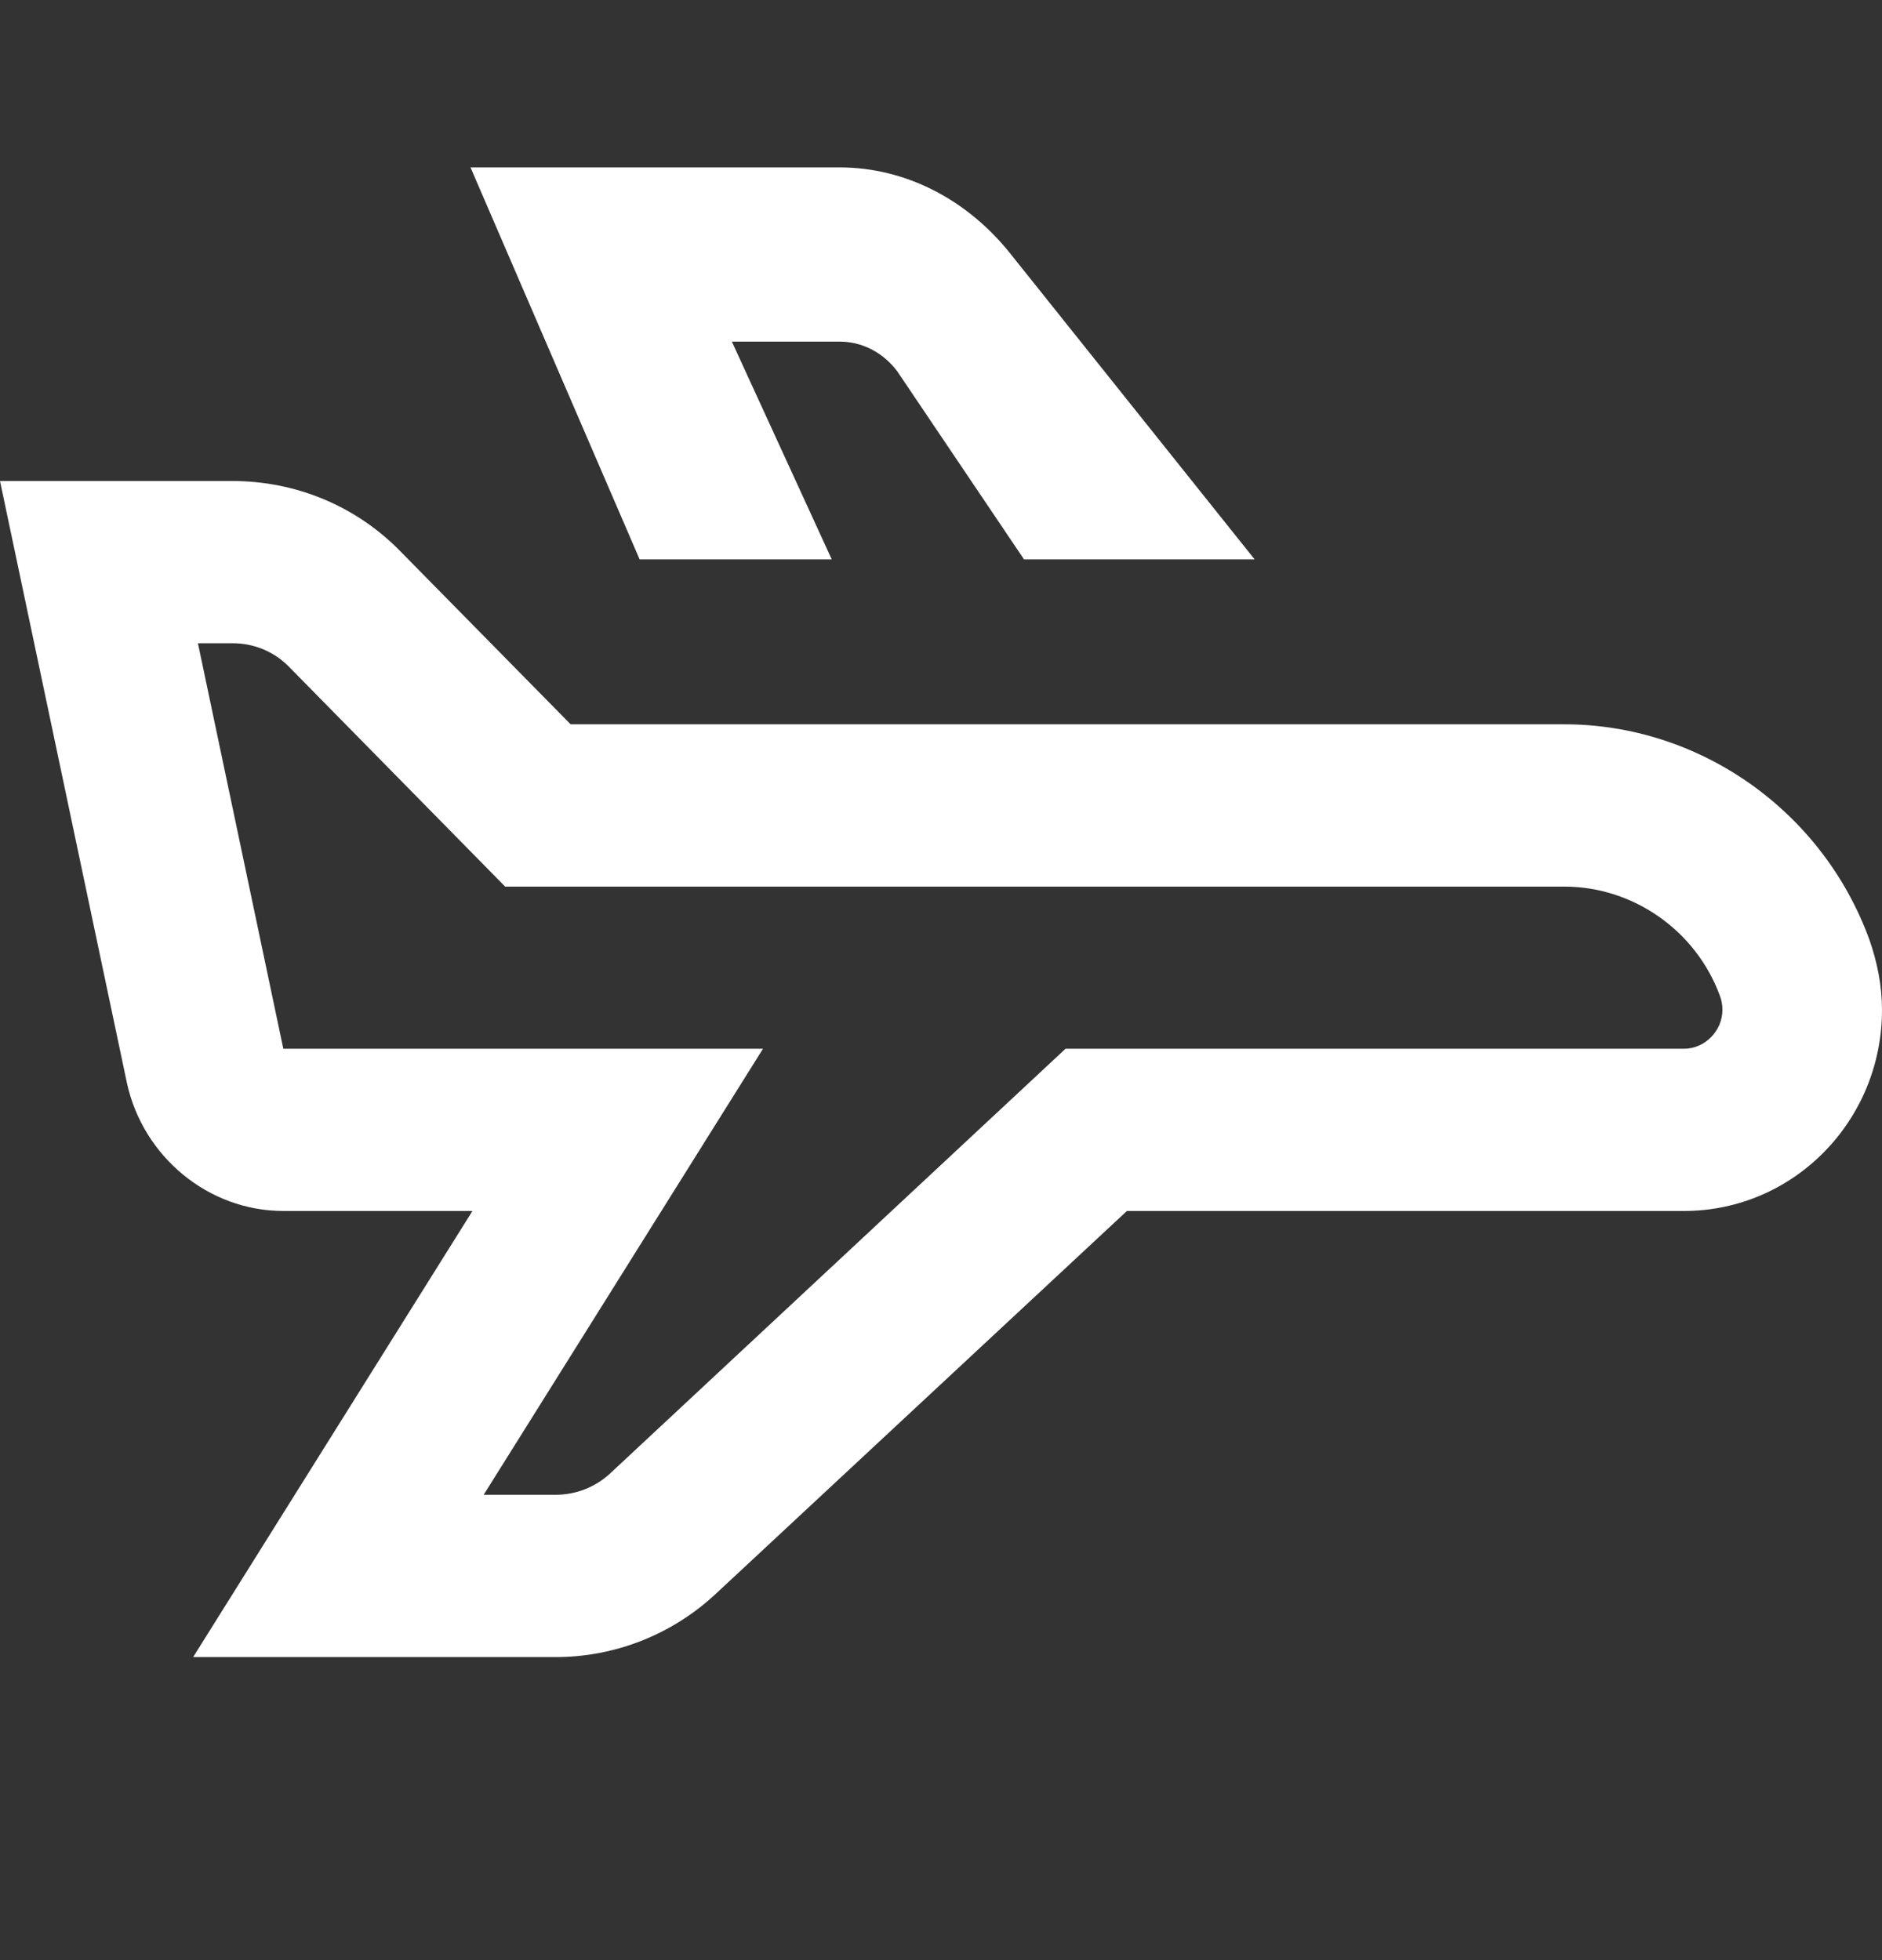
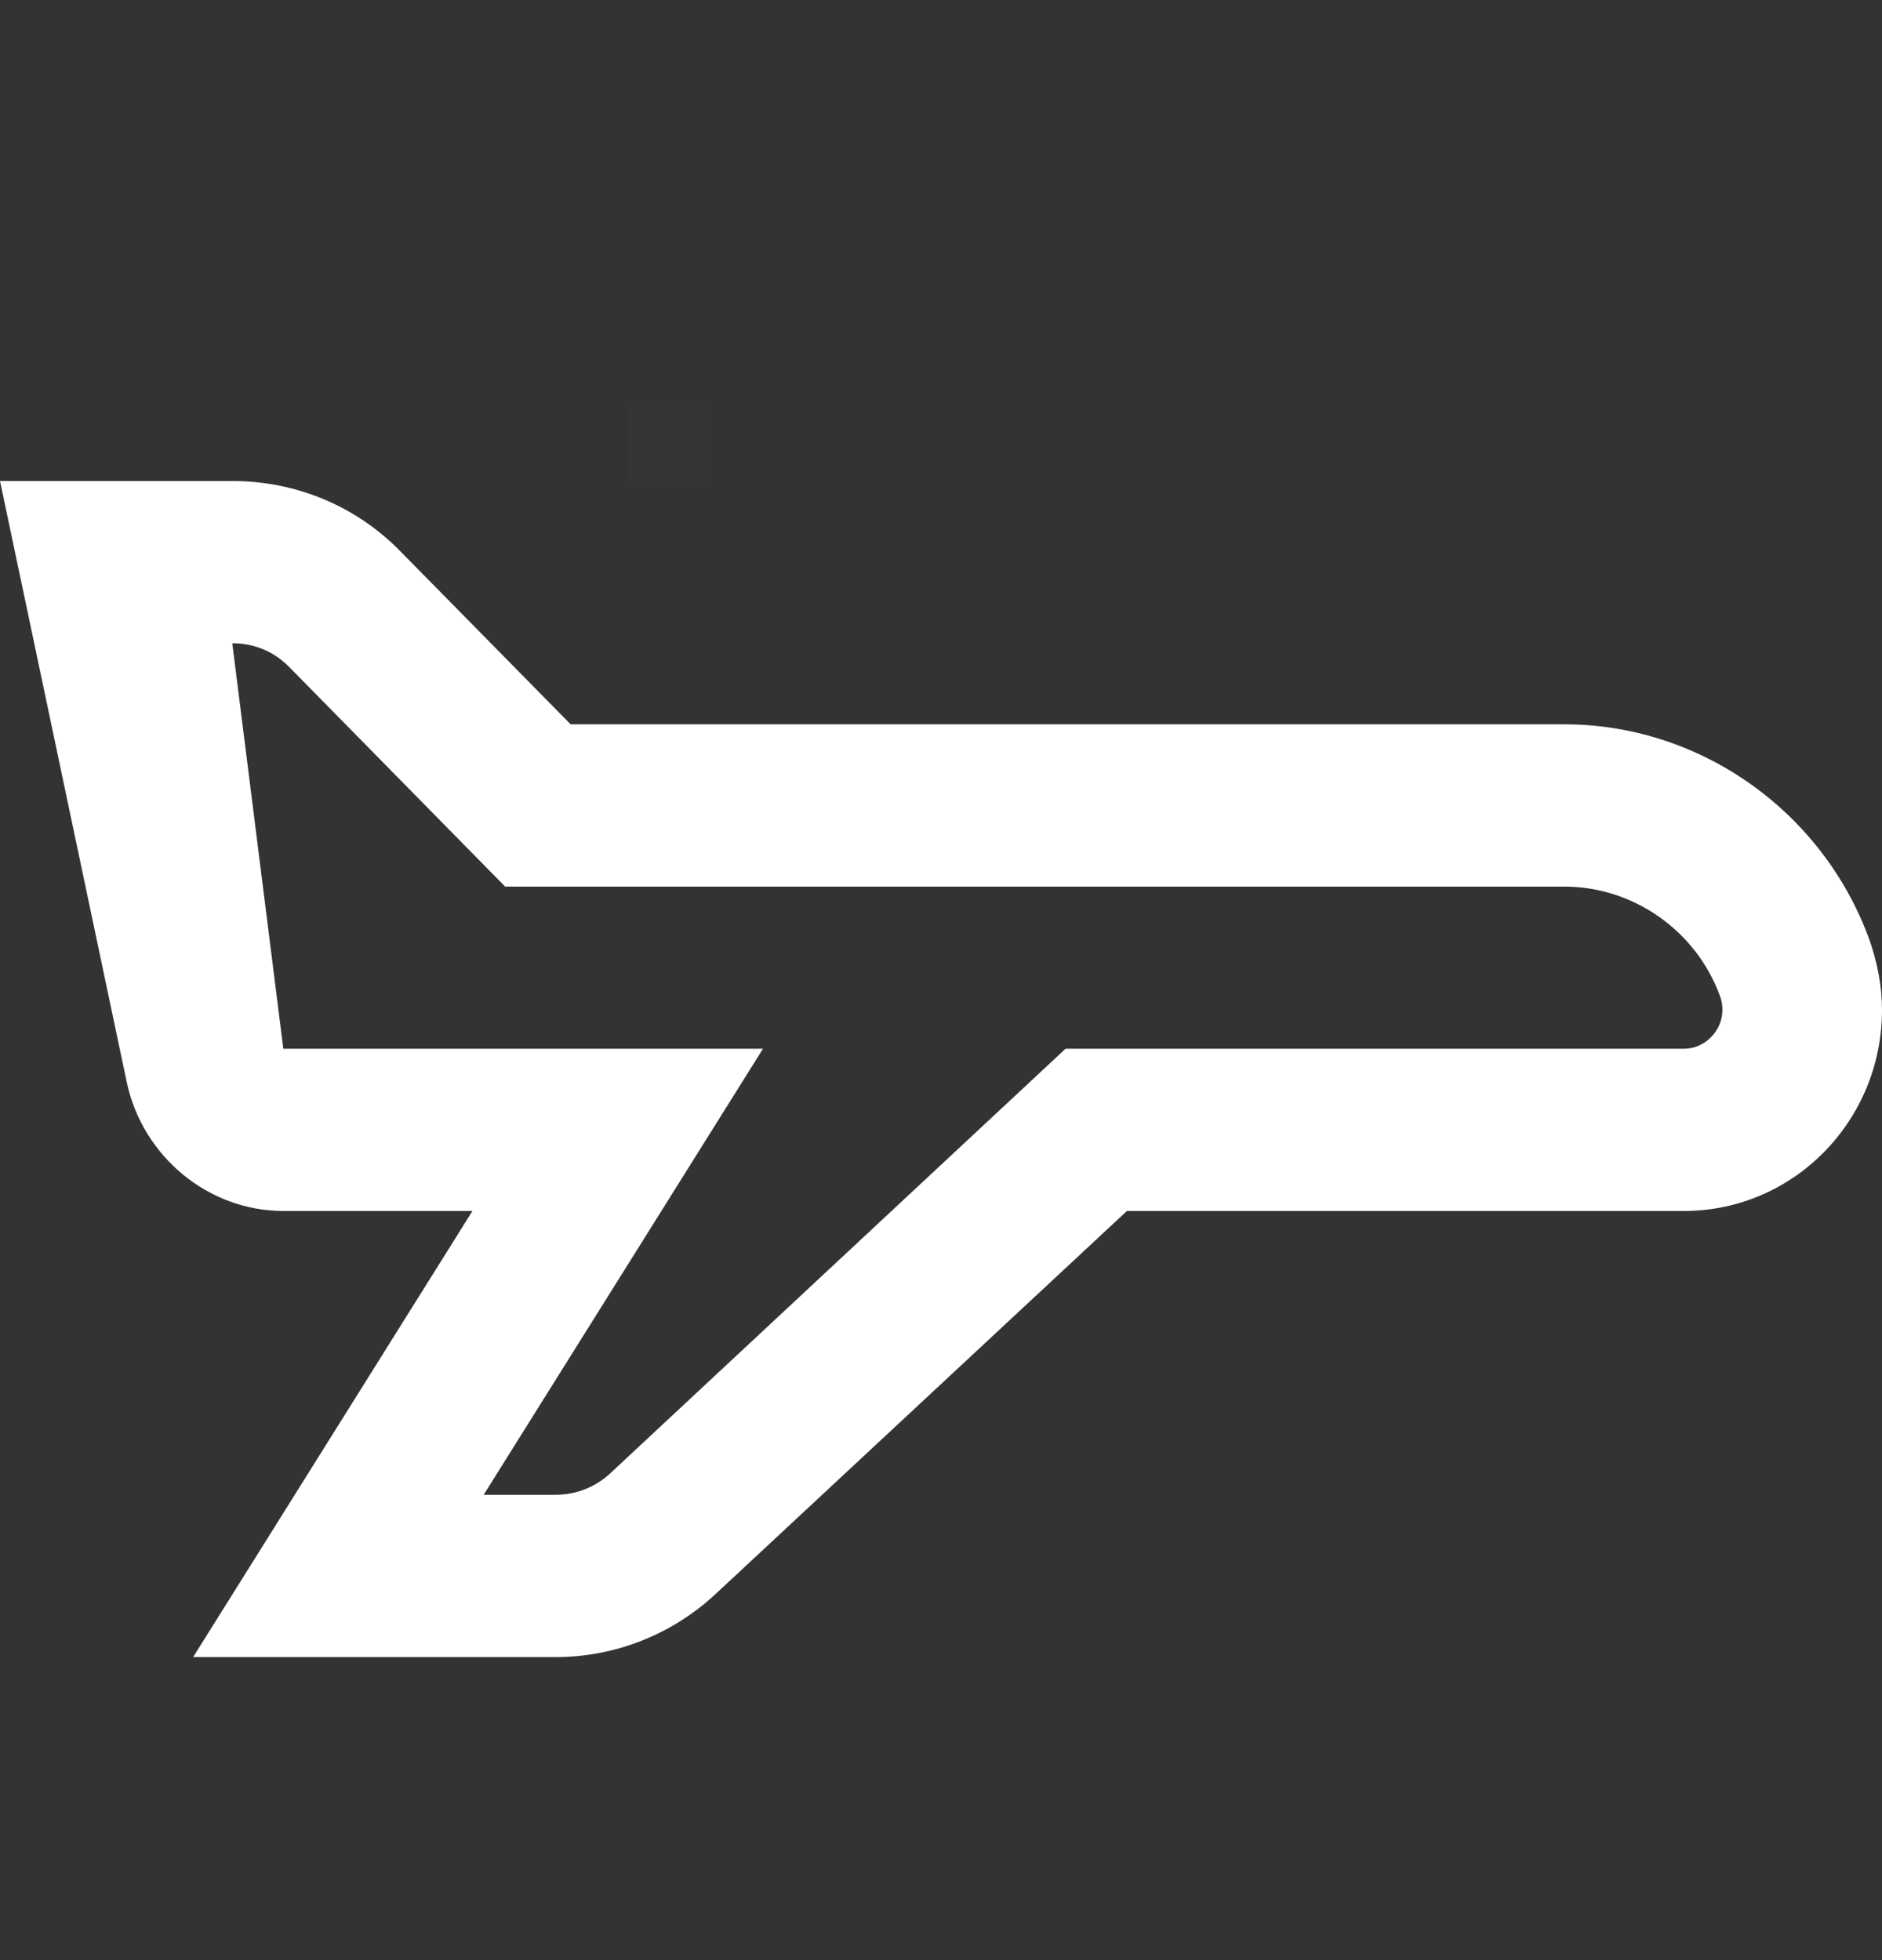
<svg xmlns="http://www.w3.org/2000/svg" width="24" height="25" viewBox="0 0 24 25" fill="none">
  <rect x="0" y="0" width="24" height="25" fill="#333333" stroke="none" />
  <g opacity="0.01">
    <rect width="1" height="1" transform="translate(8 5.135)" fill="white" />
  </g>
-   <path d="M10.706 2.135C11.549 2.135 12.344 2.546 12.902 3.257L16 7.135H13.059L11.441 4.734C11.255 4.49 10.99 4.357 10.706 4.357H9.333L10.607 7.135H8.157L6 2.135H10.706Z" fill="white" />
-   <path d="M2.962 6.135C3.776 6.135 4.549 6.455 5.119 7.045L7.277 9.238H19.949C21.669 9.238 23.236 10.335 23.837 11.979C23.939 12.269 24 12.569 24 12.88C24 14.297 22.87 15.445 21.476 15.445H14.371L9.14 20.317C8.58 20.845 7.847 21.135 7.084 21.135H2.463L6.025 15.445H3.613C2.657 15.445 1.822 14.752 1.618 13.81L0 6.135H2.962ZM3.613 13.376H9.73L6.168 19.065H7.084C7.338 19.065 7.583 18.973 7.776 18.797L13.588 13.376H21.476C21.74 13.376 21.965 13.149 21.965 12.88C21.965 12.818 21.954 12.756 21.934 12.704C21.628 11.866 20.825 11.308 19.949 11.308H6.442L3.685 8.504C3.491 8.307 3.237 8.204 2.962 8.204H2.524L3.613 13.376Z" fill="white" />
+   <path d="M2.962 6.135C3.776 6.135 4.549 6.455 5.119 7.045L7.277 9.238H19.949C21.669 9.238 23.236 10.335 23.837 11.979C23.939 12.269 24 12.569 24 12.88C24 14.297 22.87 15.445 21.476 15.445H14.371L9.14 20.317C8.58 20.845 7.847 21.135 7.084 21.135H2.463L6.025 15.445H3.613C2.657 15.445 1.822 14.752 1.618 13.81L0 6.135H2.962ZM3.613 13.376H9.73L6.168 19.065H7.084C7.338 19.065 7.583 18.973 7.776 18.797L13.588 13.376H21.476C21.74 13.376 21.965 13.149 21.965 12.88C21.965 12.818 21.954 12.756 21.934 12.704C21.628 11.866 20.825 11.308 19.949 11.308H6.442L3.685 8.504C3.491 8.307 3.237 8.204 2.962 8.204L3.613 13.376Z" fill="white" />
</svg>